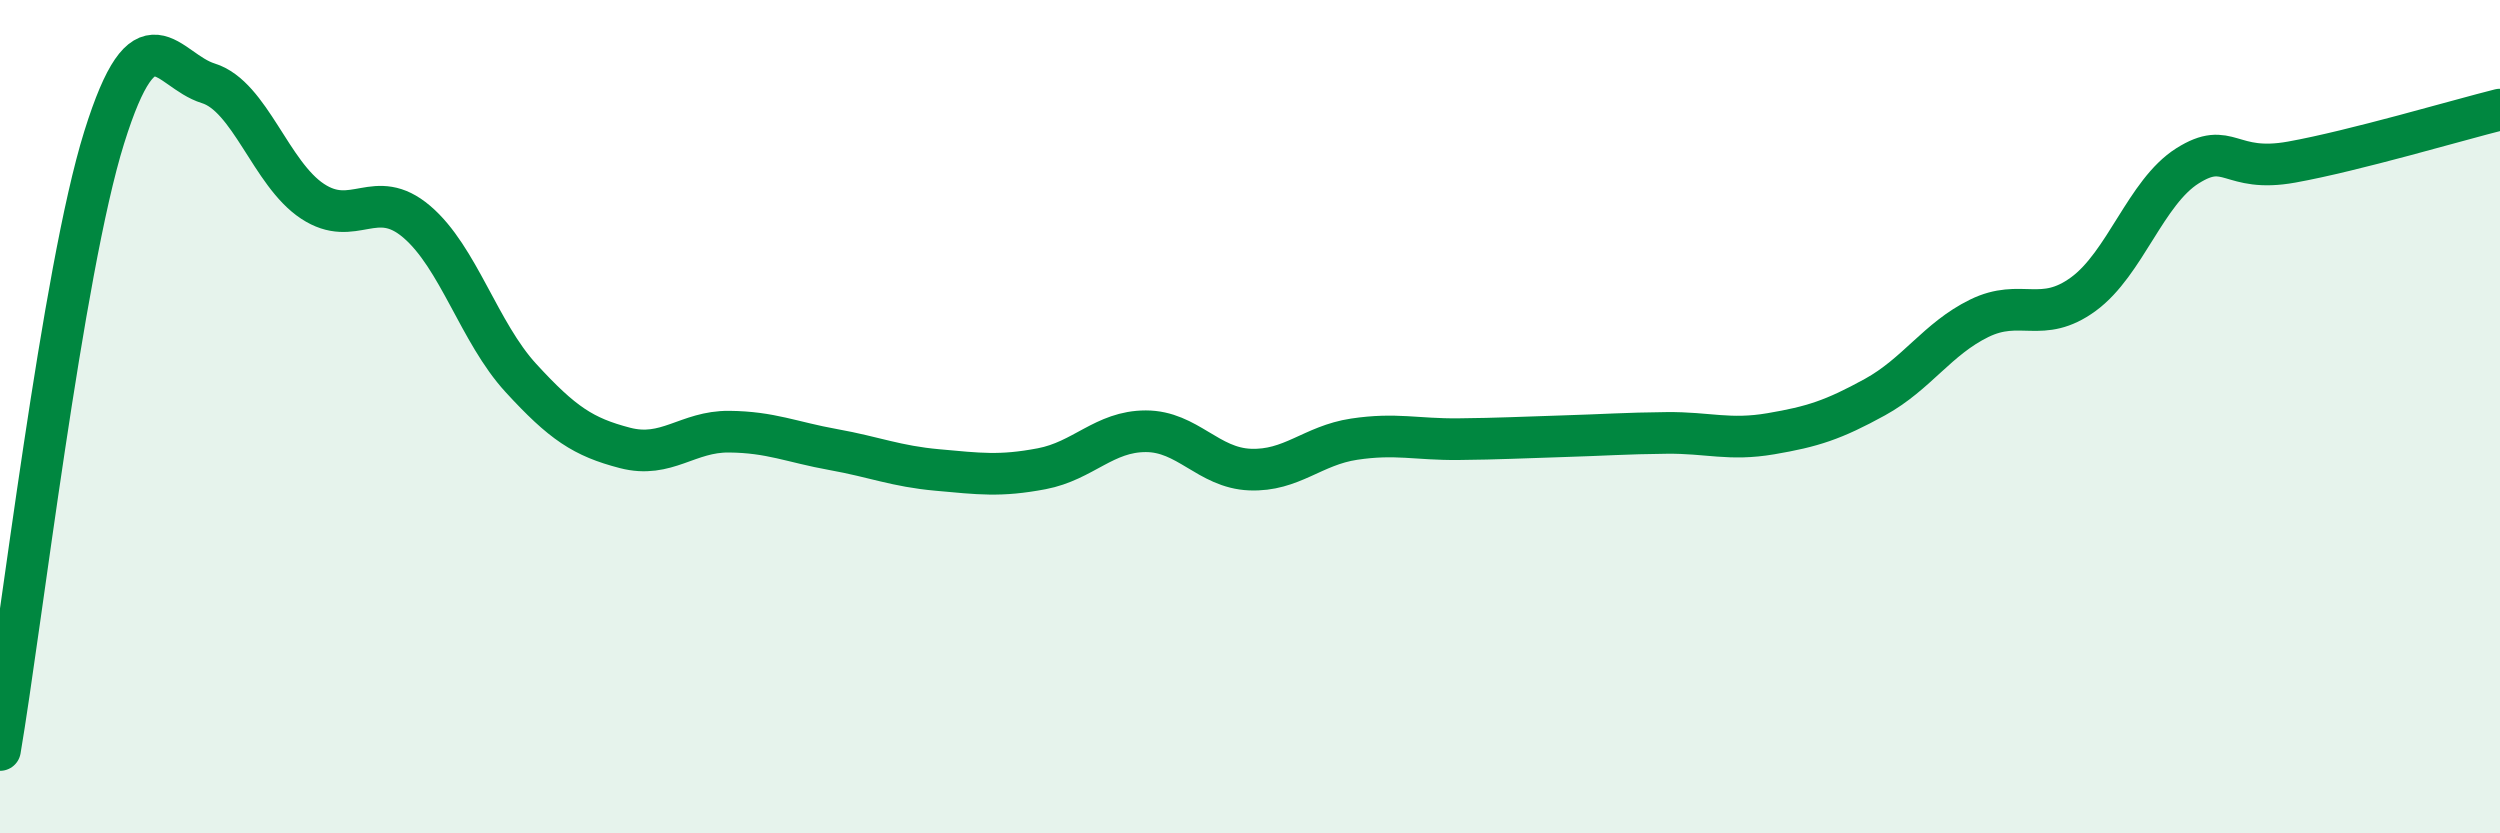
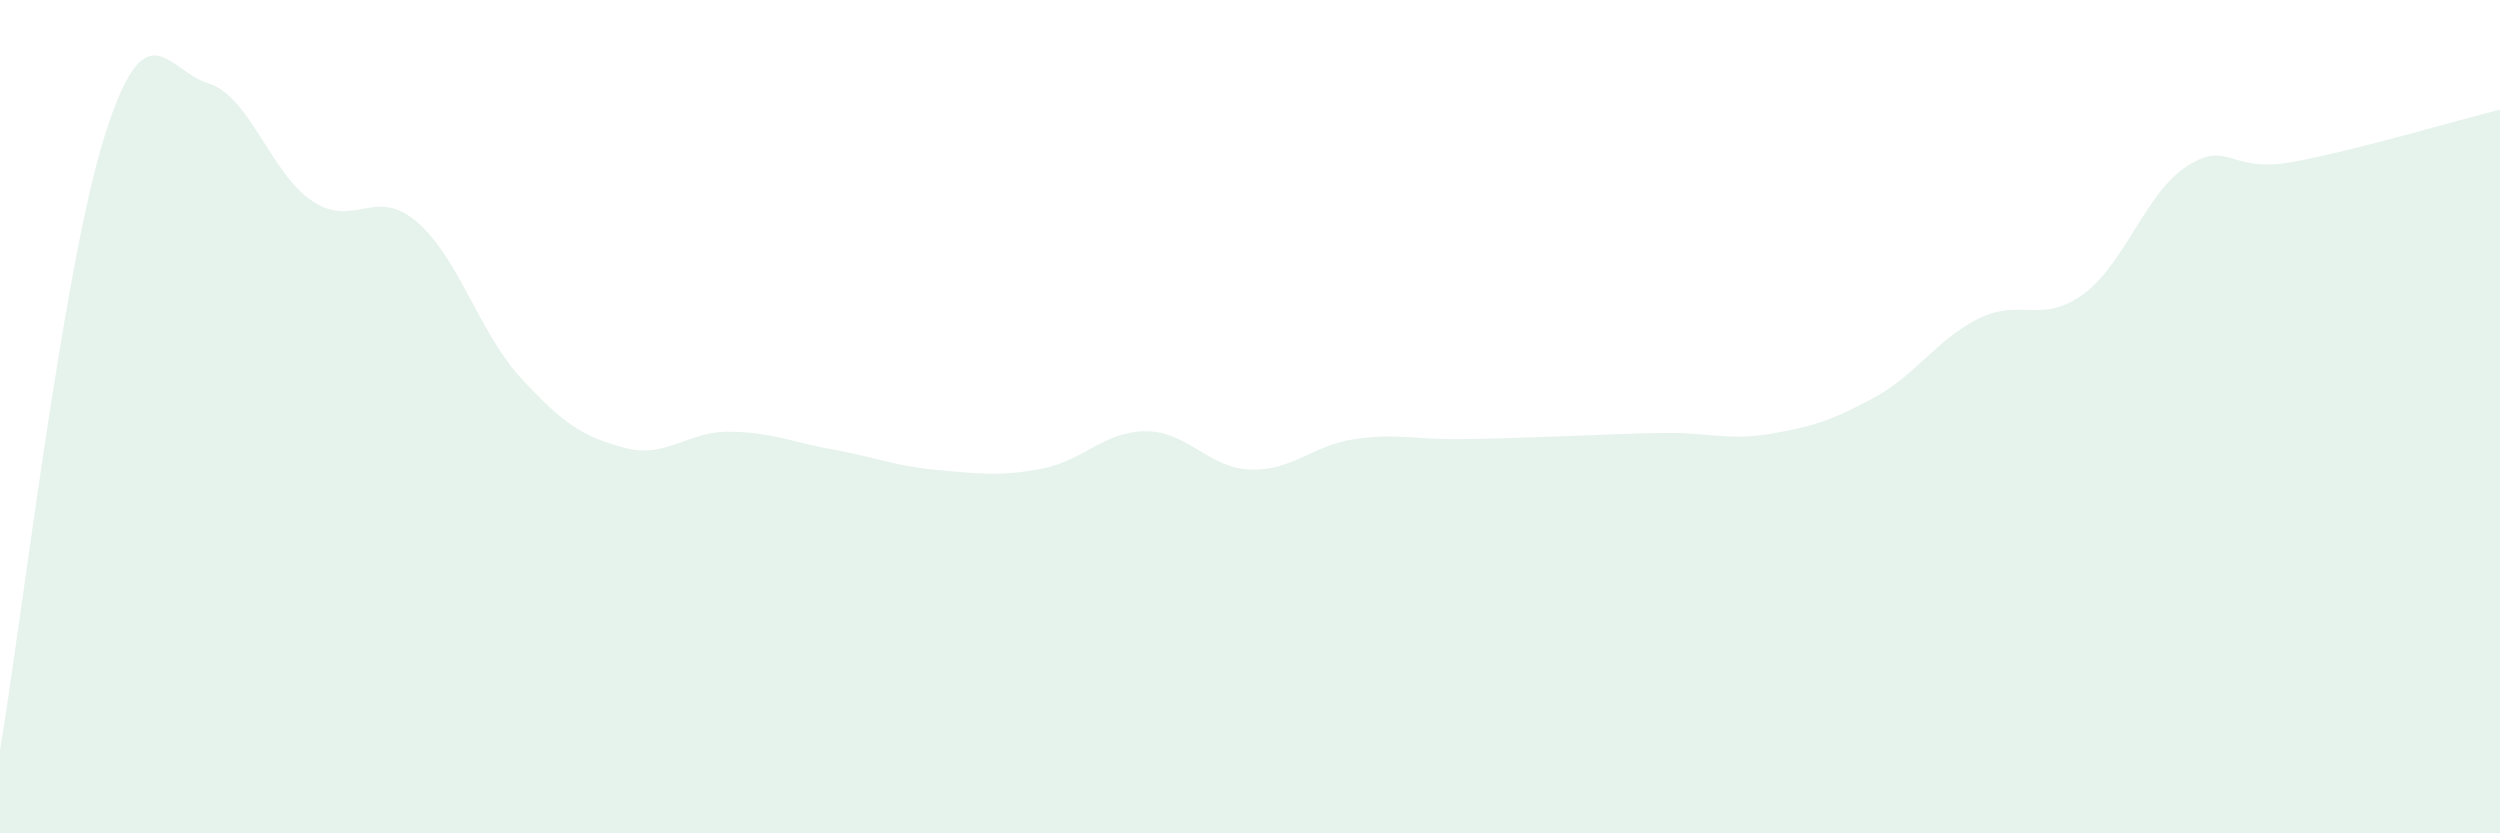
<svg xmlns="http://www.w3.org/2000/svg" width="60" height="20" viewBox="0 0 60 20">
  <path d="M 0,18 C 0.5,15.06 1.5,6.5 2.5,3.3 C 3.5,0.1 4,1.69 5,2 C 6,2.31 6.5,4.17 7.5,4.83 C 8.5,5.49 9,4.47 10,5.32 C 11,6.17 11.5,7.98 12.5,9.07 C 13.5,10.16 14,10.49 15,10.75 C 16,11.01 16.5,10.35 17.5,10.36 C 18.5,10.37 19,10.61 20,10.79 C 21,10.97 21.5,11.19 22.5,11.28 C 23.5,11.37 24,11.44 25,11.25 C 26,11.06 26.5,10.35 27.5,10.35 C 28.5,10.35 29,11.23 30,11.27 C 31,11.31 31.5,10.69 32.5,10.54 C 33.5,10.39 34,10.55 35,10.54 C 36,10.53 36.5,10.5 37.5,10.47 C 38.5,10.44 39,10.4 40,10.39 C 41,10.38 41.5,10.58 42.5,10.41 C 43.5,10.24 44,10.08 45,9.53 C 46,8.98 46.5,8.13 47.5,7.64 C 48.5,7.15 49,7.79 50,7.06 C 51,6.33 51.5,4.61 52.5,3.98 C 53.5,3.35 53.5,4.16 55,3.89 C 56.5,3.62 59,2.88 60,2.63L60 20L0 20Z" fill="#008740" opacity="0.1" stroke-linecap="round" stroke-linejoin="round" />
-   <path d="M 0,18 C 0.5,15.06 1.5,6.5 2.5,3.3 C 3.5,0.1 4,1.69 5,2 C 6,2.31 6.5,4.17 7.5,4.83 C 8.5,5.49 9,4.47 10,5.32 C 11,6.17 11.5,7.98 12.5,9.07 C 13.5,10.16 14,10.49 15,10.75 C 16,11.01 16.5,10.35 17.5,10.36 C 18.5,10.37 19,10.61 20,10.79 C 21,10.97 21.5,11.19 22.5,11.28 C 23.5,11.37 24,11.44 25,11.25 C 26,11.06 26.5,10.35 27.5,10.35 C 28.5,10.35 29,11.23 30,11.27 C 31,11.31 31.5,10.69 32.5,10.54 C 33.5,10.39 34,10.55 35,10.54 C 36,10.53 36.5,10.5 37.5,10.47 C 38.5,10.44 39,10.4 40,10.39 C 41,10.38 41.5,10.58 42.5,10.41 C 43.5,10.24 44,10.08 45,9.53 C 46,8.98 46.5,8.13 47.5,7.64 C 48.5,7.15 49,7.79 50,7.06 C 51,6.33 51.5,4.61 52.5,3.98 C 53.5,3.35 53.5,4.16 55,3.89 C 56.5,3.62 59,2.88 60,2.63" stroke="#008740" stroke-width="1" fill="none" stroke-linecap="round" stroke-linejoin="round" />
</svg>